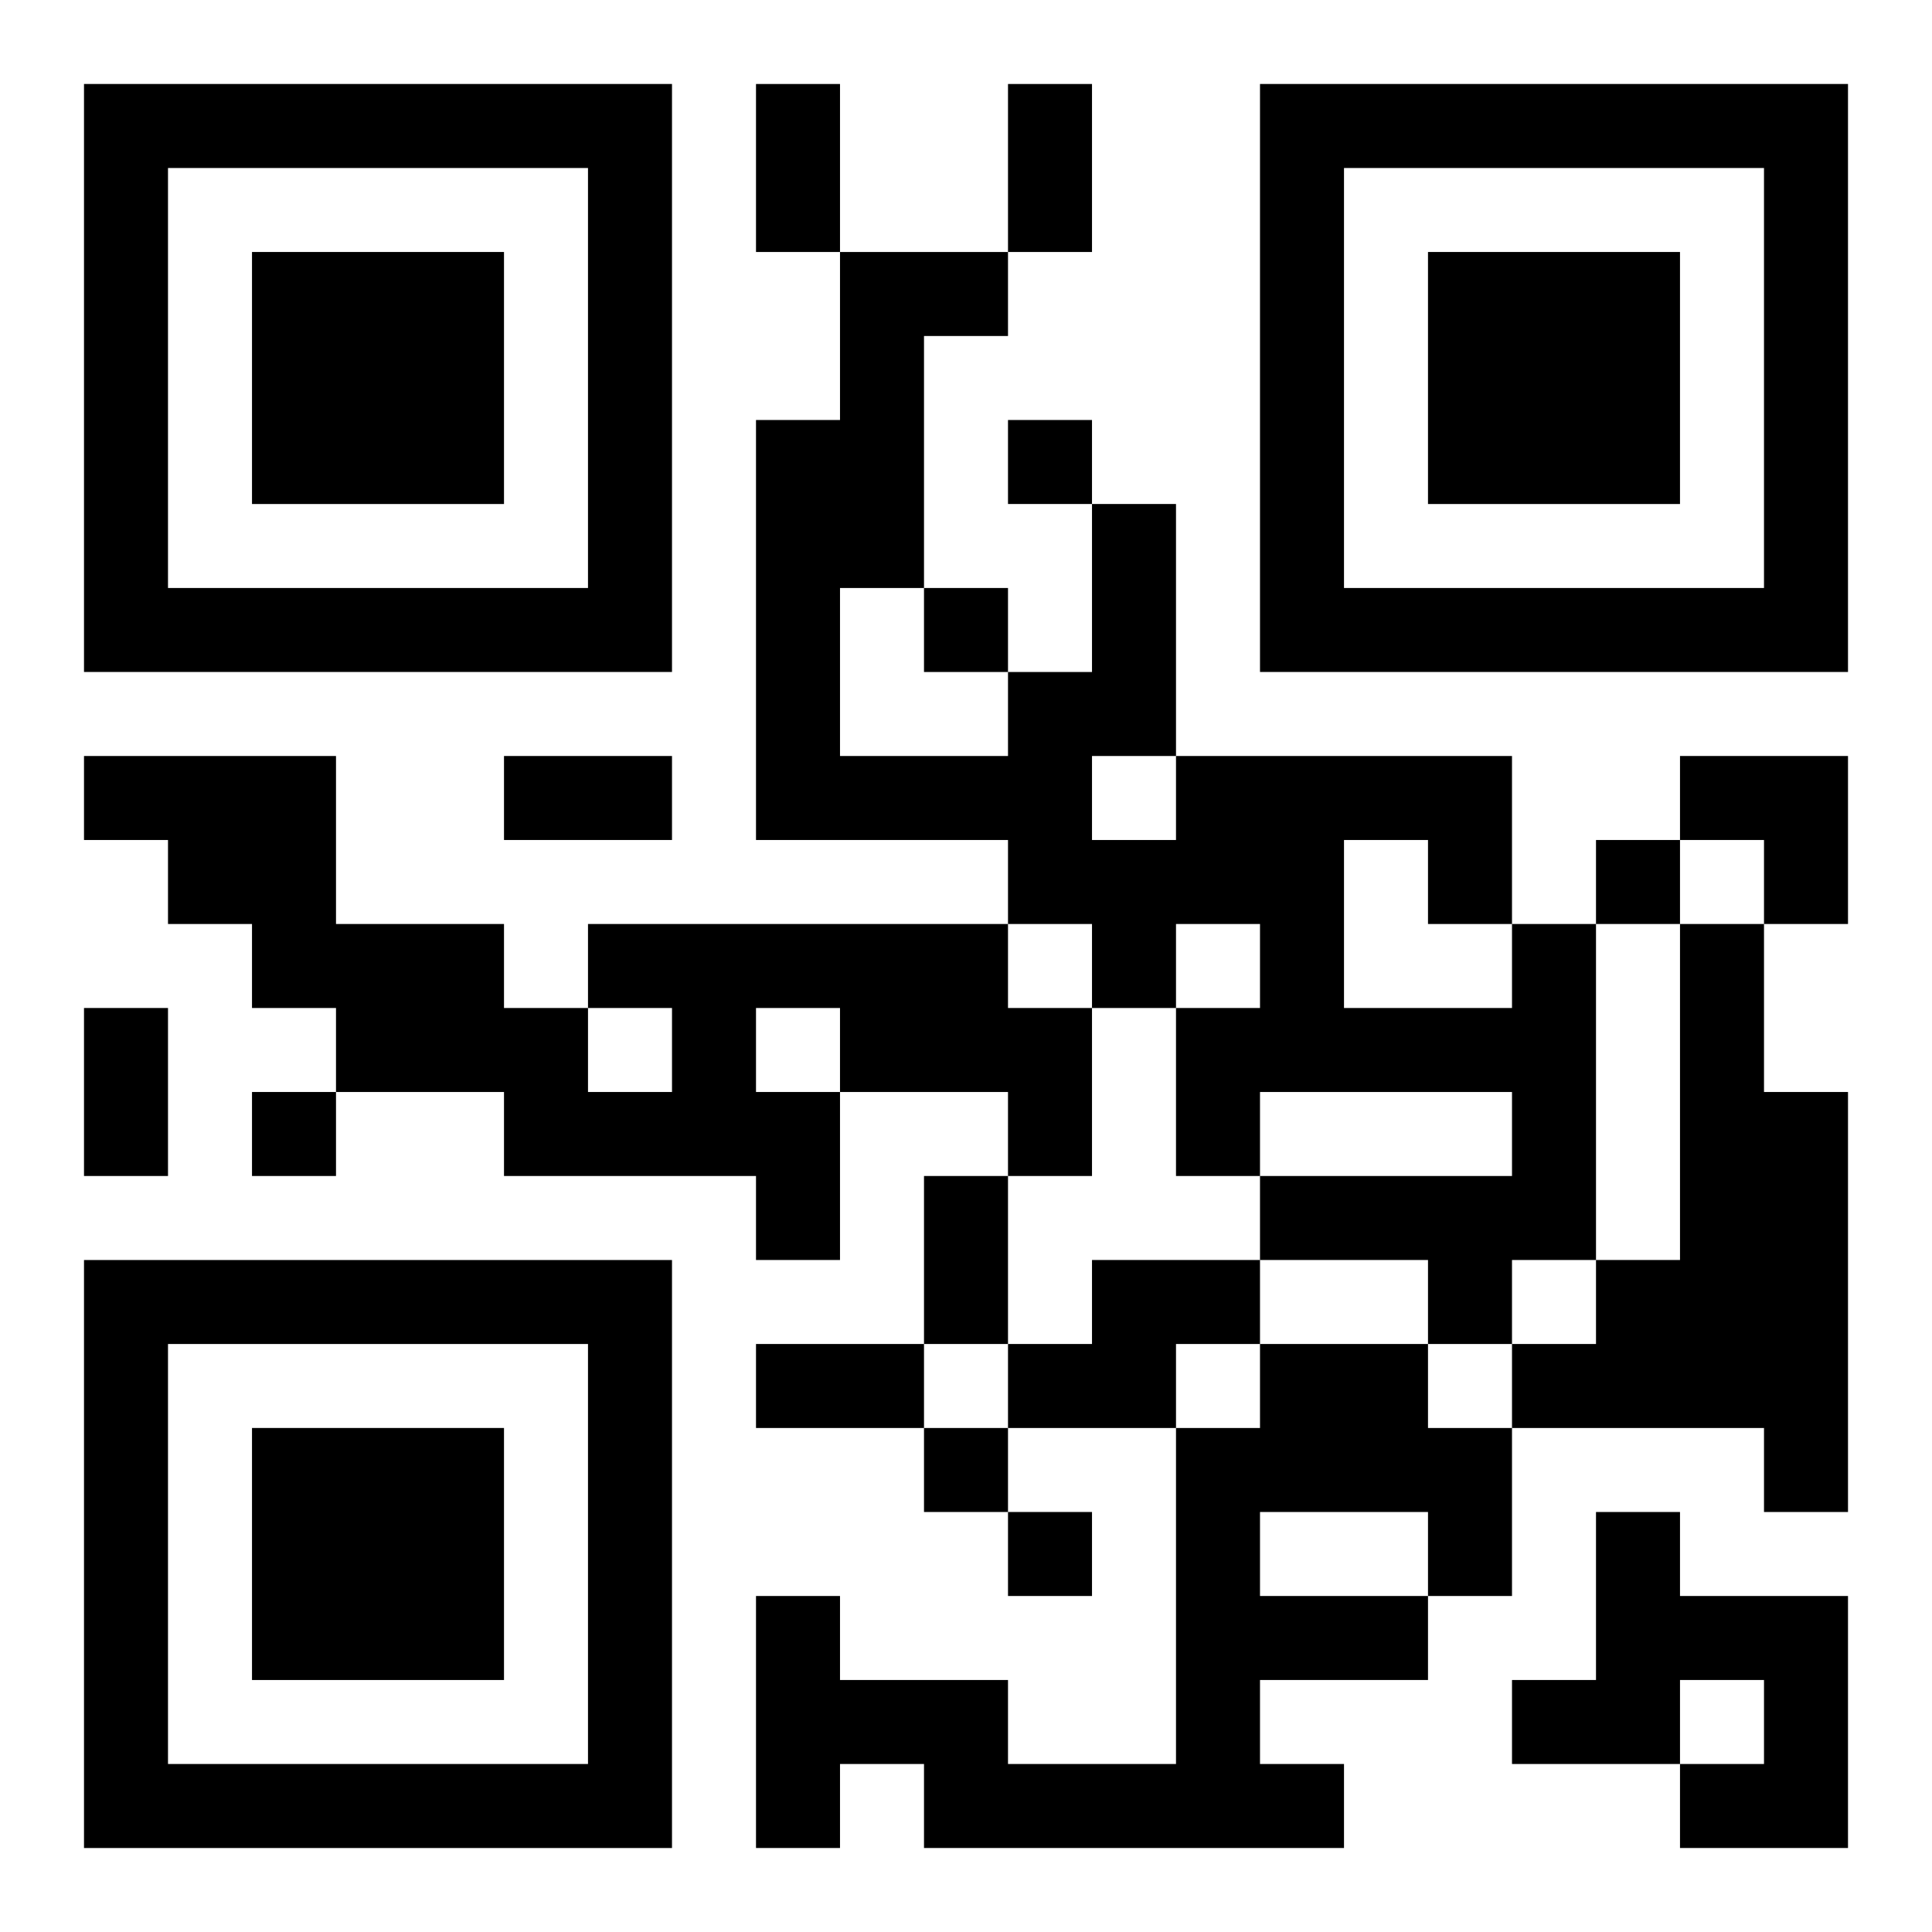
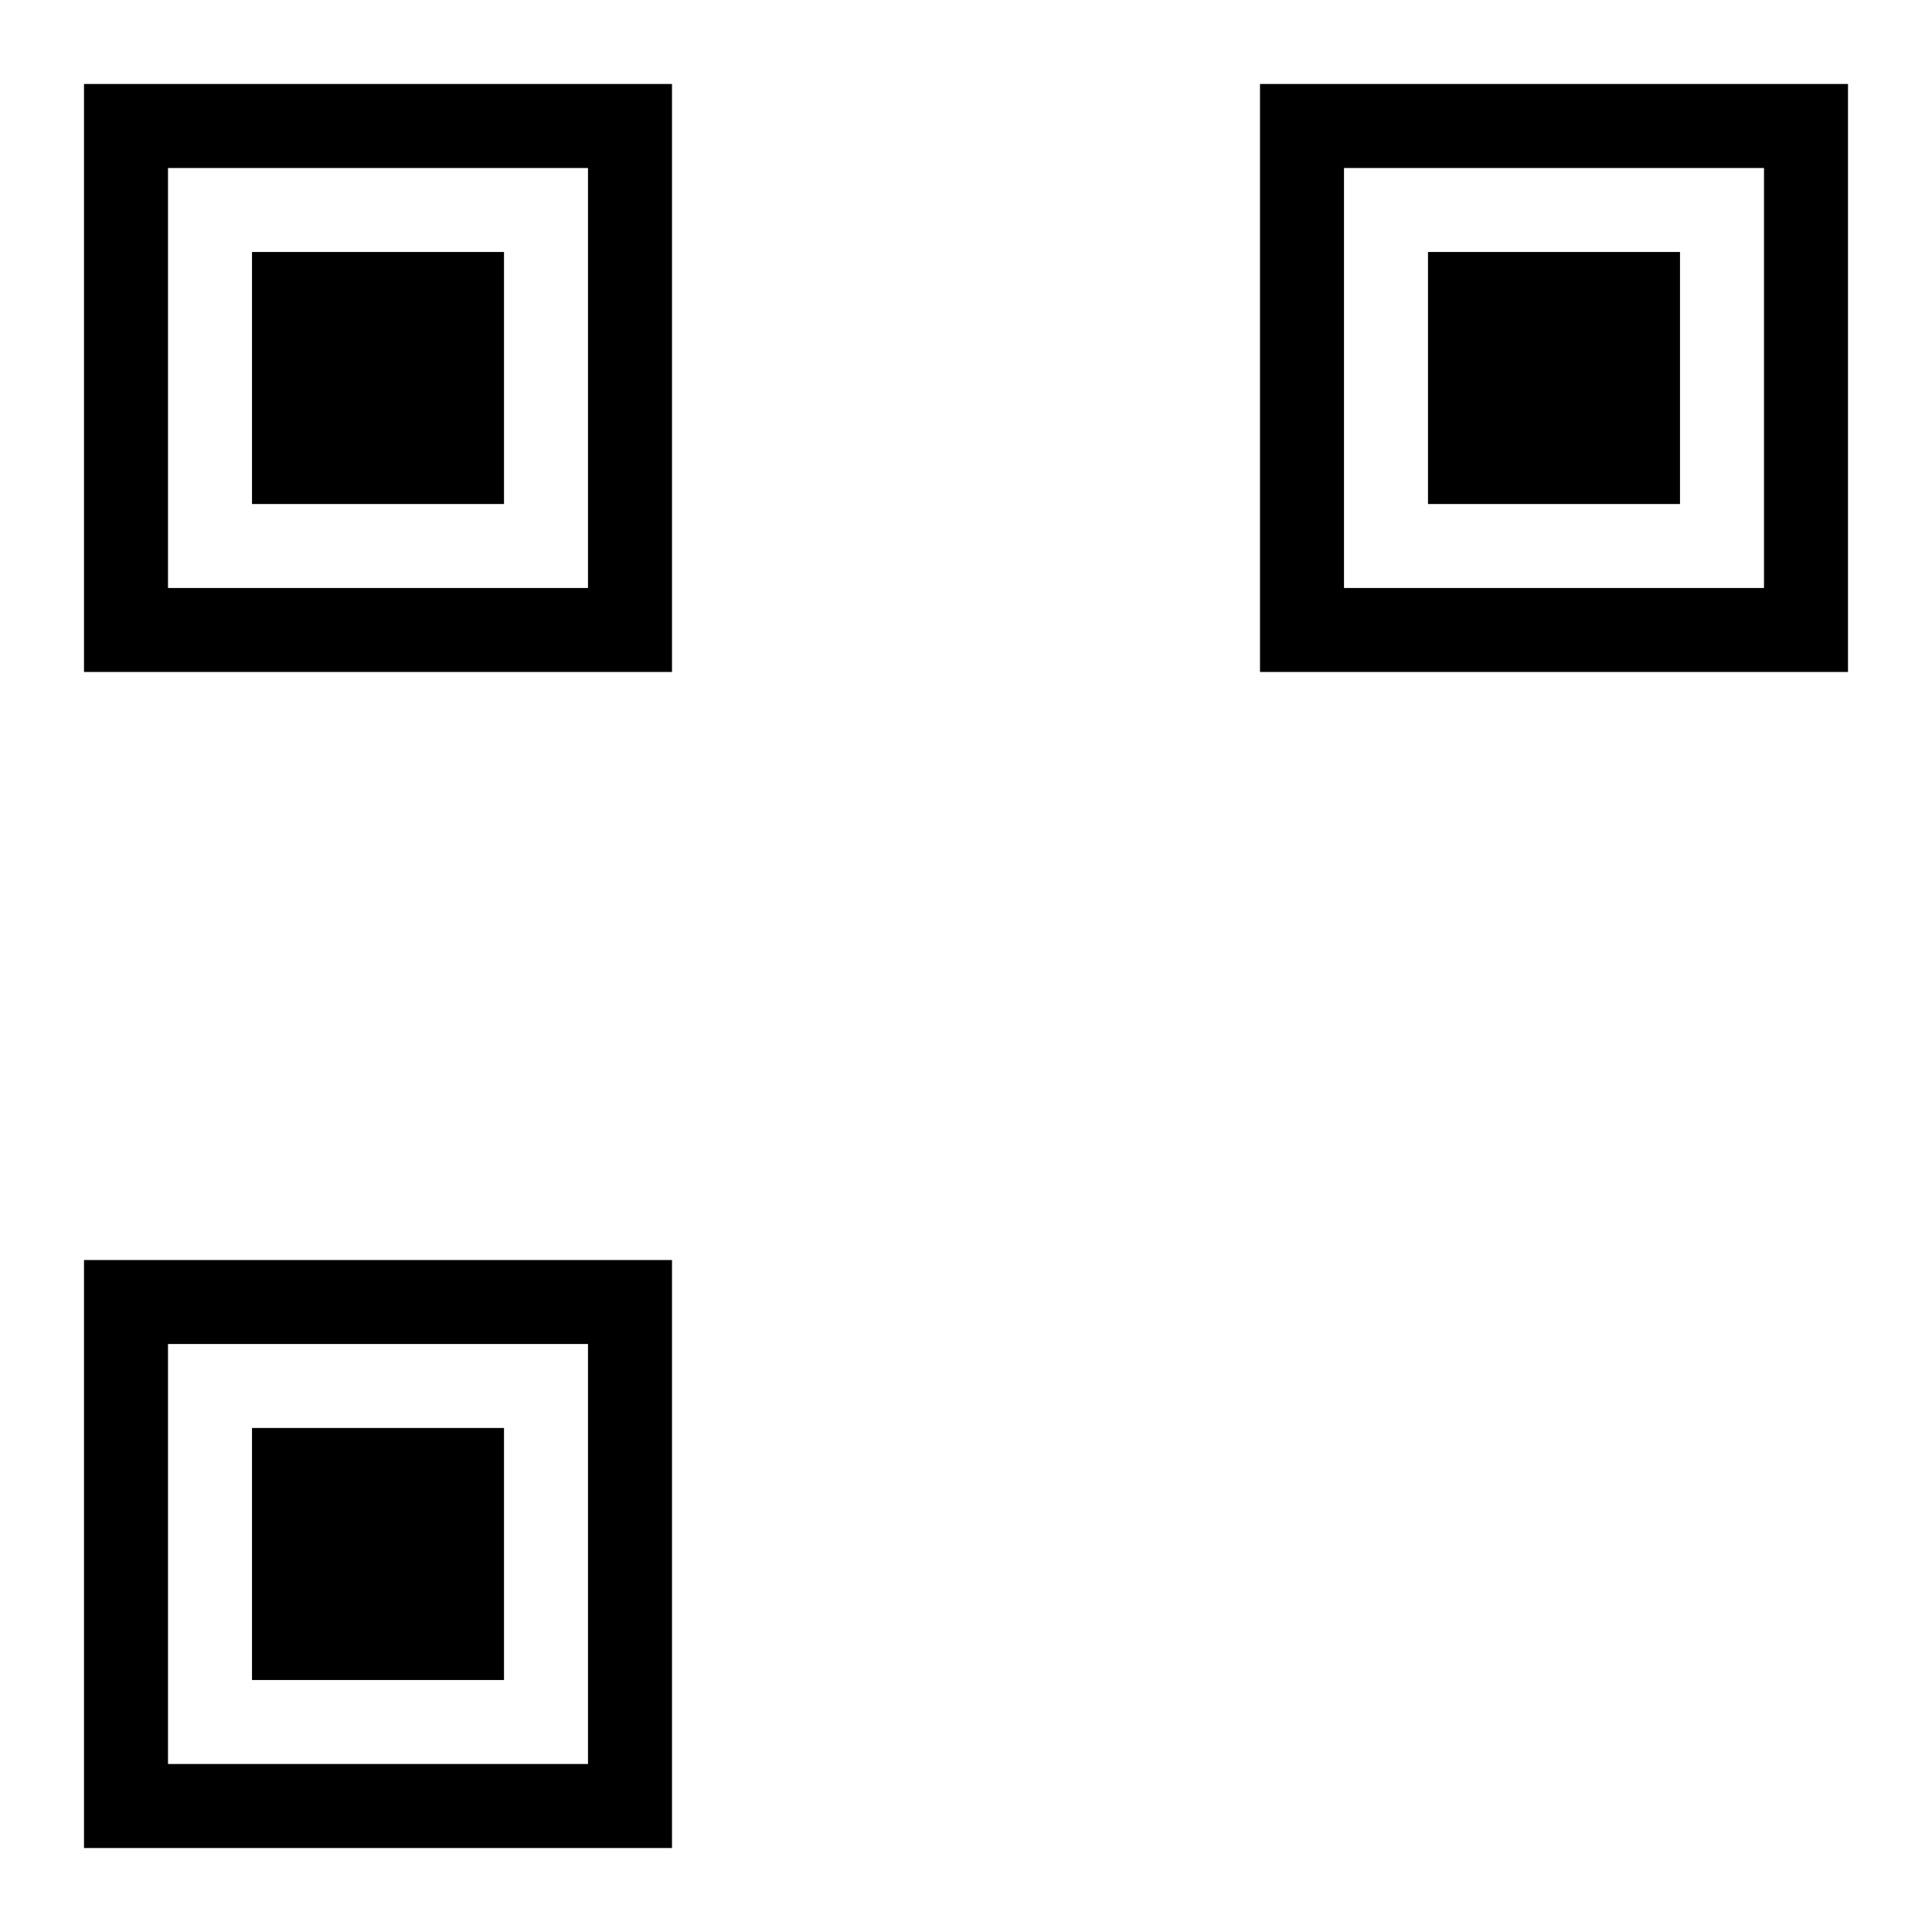
<svg xmlns="http://www.w3.org/2000/svg" xmlns:xlink="http://www.w3.org/1999/xlink" width="250" height="250" baseProfile="full" version="1.1" viewBox="-1 -1 23 23">
  <symbol id="a">
    <path d="m0 7v7h7v-7h-7zm1 1h5v5h-5v-5zm1 1v3h3v-3h-3z" />
  </symbol>
  <use y="-7" xlink:href="#a" />
  <use y="7" xlink:href="#a" />
  <use x="14" y="-7" xlink:href="#a" />
-   <path d="m6 10h5v1h1v2h-1v-1h-2v2h-1v-1h-3v-1h-2v-1h-1v-1h-1v-1h-1v-1h3v2h2v1h1v1h1v-1h-1v-1m2 1v1h1v-1h-1m9-1h1v4h-1v1h-1v-1h-2v-1h3v-1h-3v1h-1v-2h1v-1h-1v1h-1v-1h-1v-1h-3v-5h1v-2h2v1h-1v3h-1v2h2v-1h1v-2h1v3h4v2m-2-1v2h2v-1h-1v-1h-1m-3-1v1h1v-1h-1m7 2h1v2h1v5h-1v-1h-3v-1h1v-1h1v-4m-7 4h2v1h-1v1h-2v-1h1v-1m2 1h2v1h1v2h-1v1h-2v1h1v1h-5v-1h-1v1h-1v-3h1v1h2v1h2v-4h1v-1m0 2v1h2v-1h-2m4 0h1v1h2v3h-2v-1h1v-1h-1v1h-2v-1h1v-2m-7-13v1h1v-1h-1m-1 2v1h1v-1h-1m8 3v1h1v-1h-1m-16 3v1h1v-1h-1m8 4v1h1v-1h-1m1 1v1h1v-1h-1m-3-17h1v2h-1v-2m3 0h1v2h-1v-2m-6 8h2v1h-2v-1m-5 3h1v2h-1v-2m10 2h1v2h-1v-2m-2 2h2v1h-2v-1m11-7h2v2h-1v-1h-1z" />
</svg>